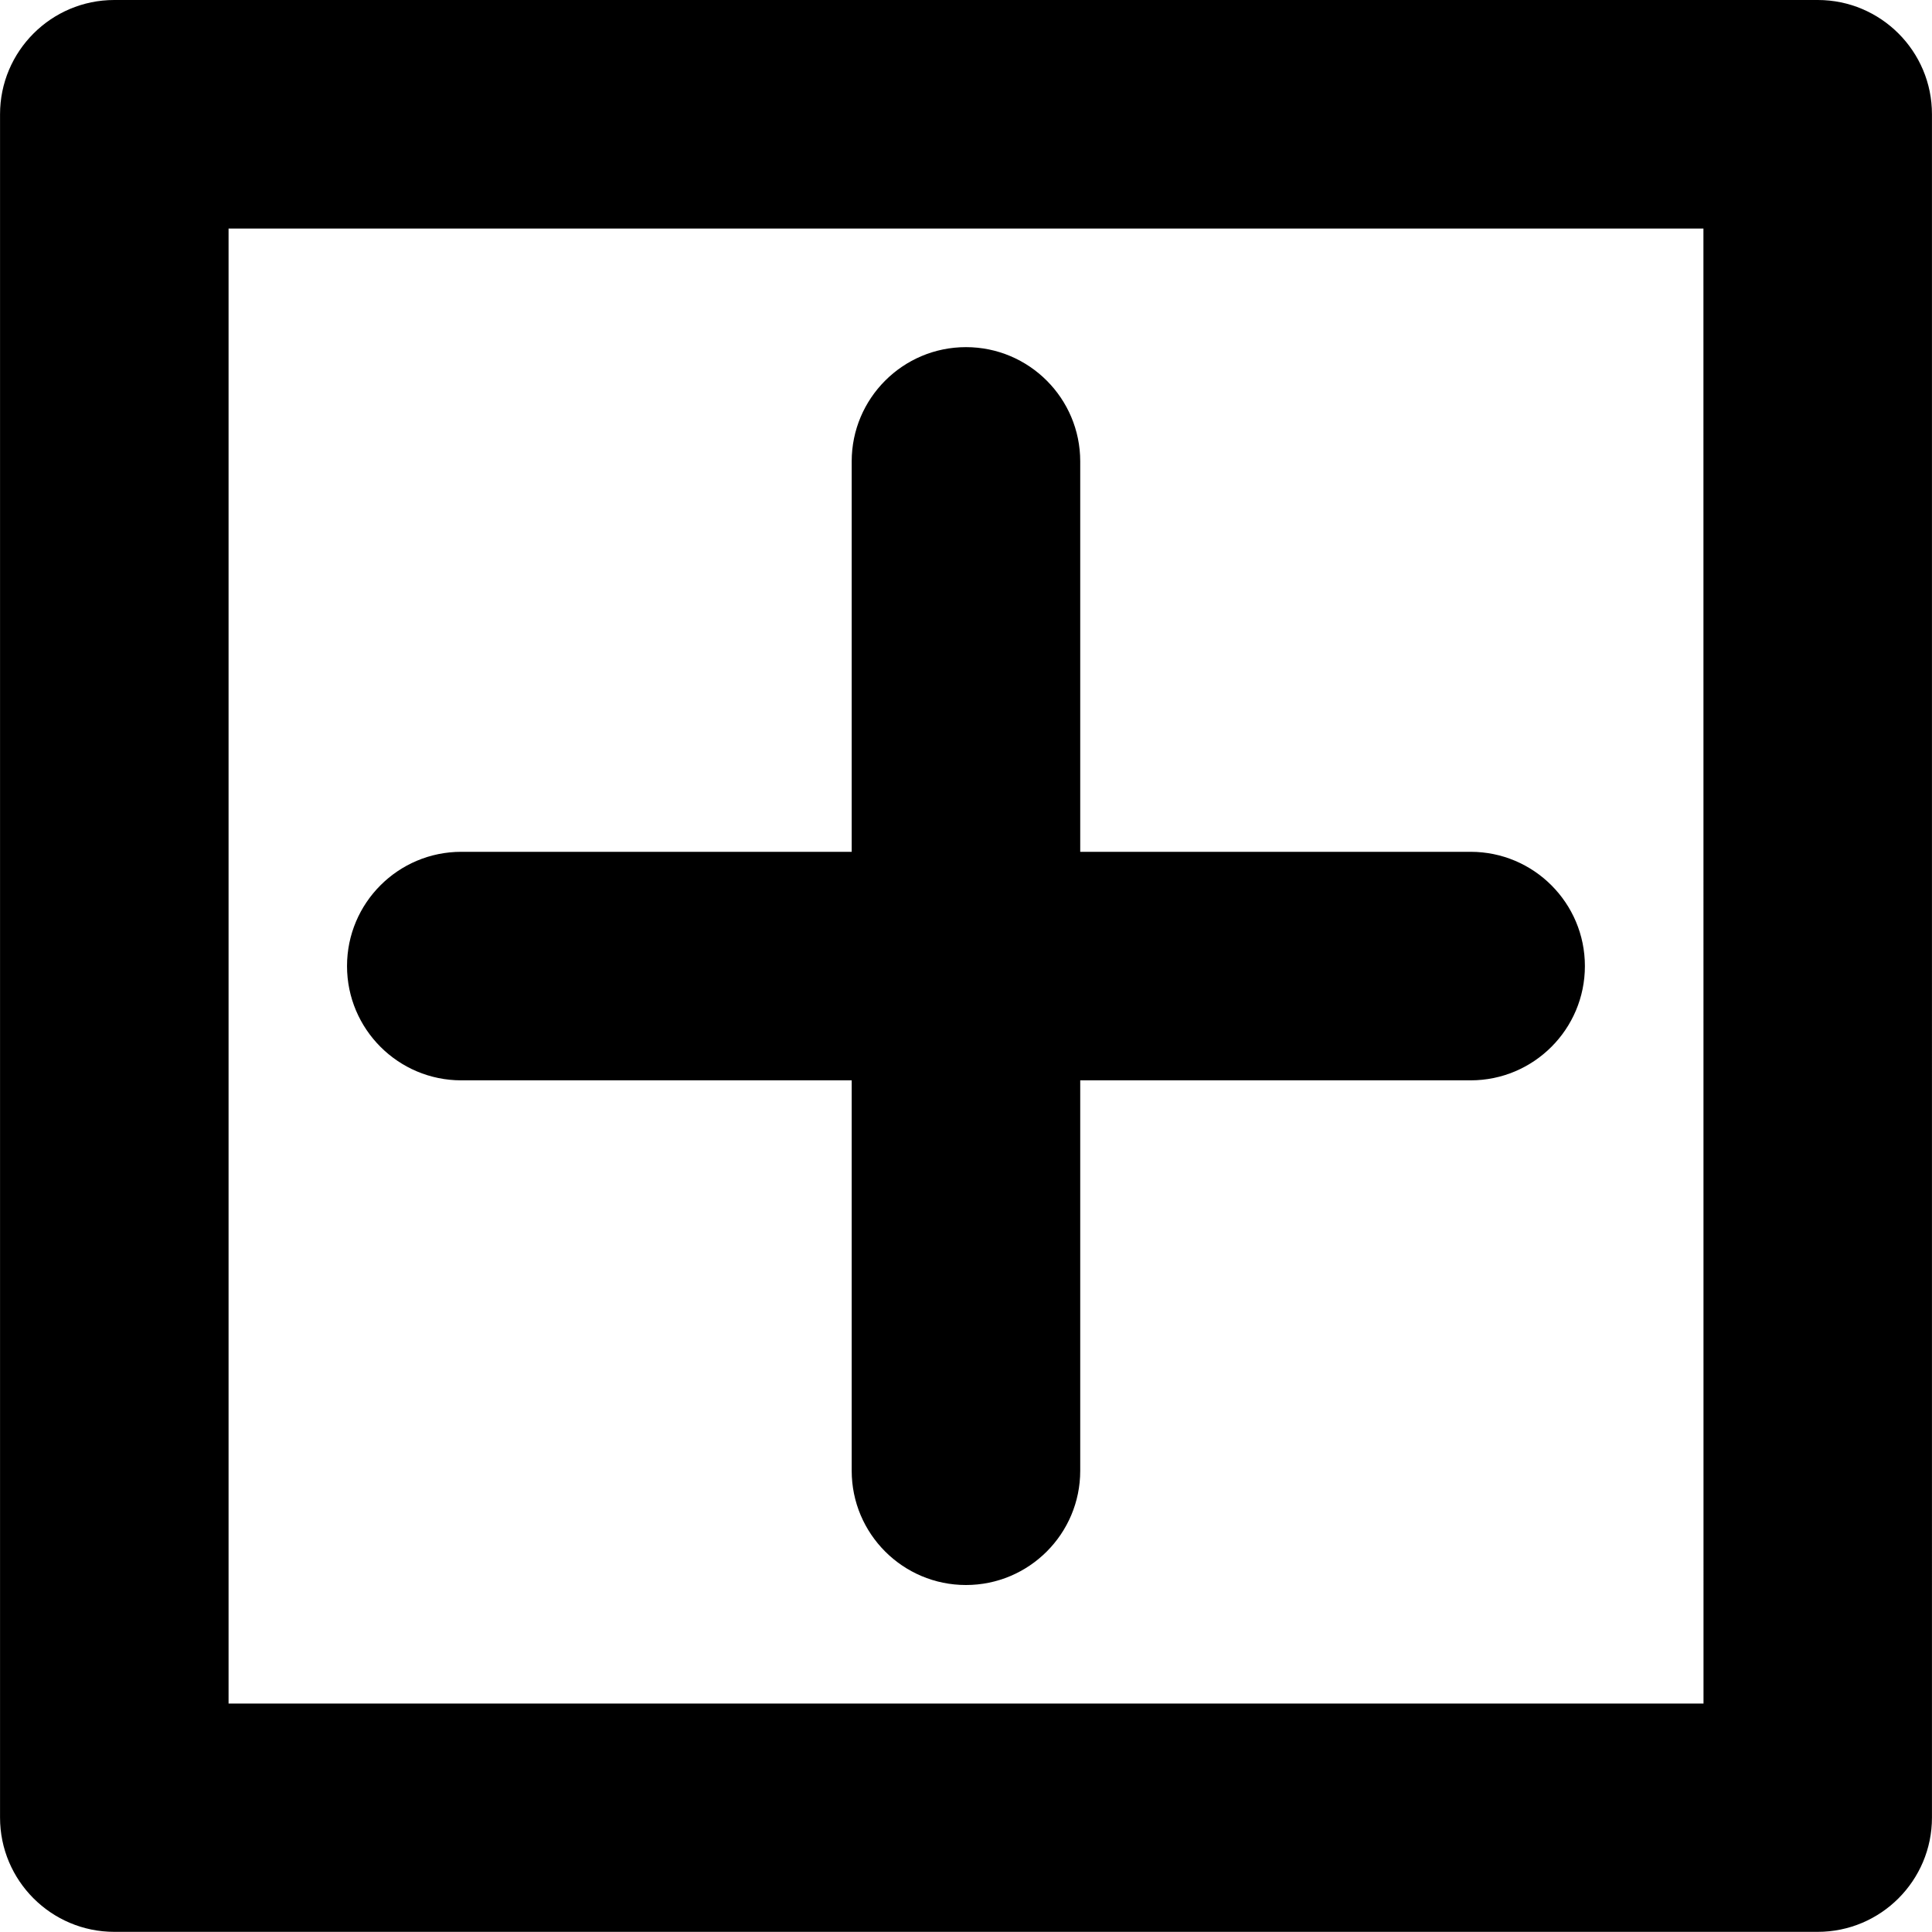
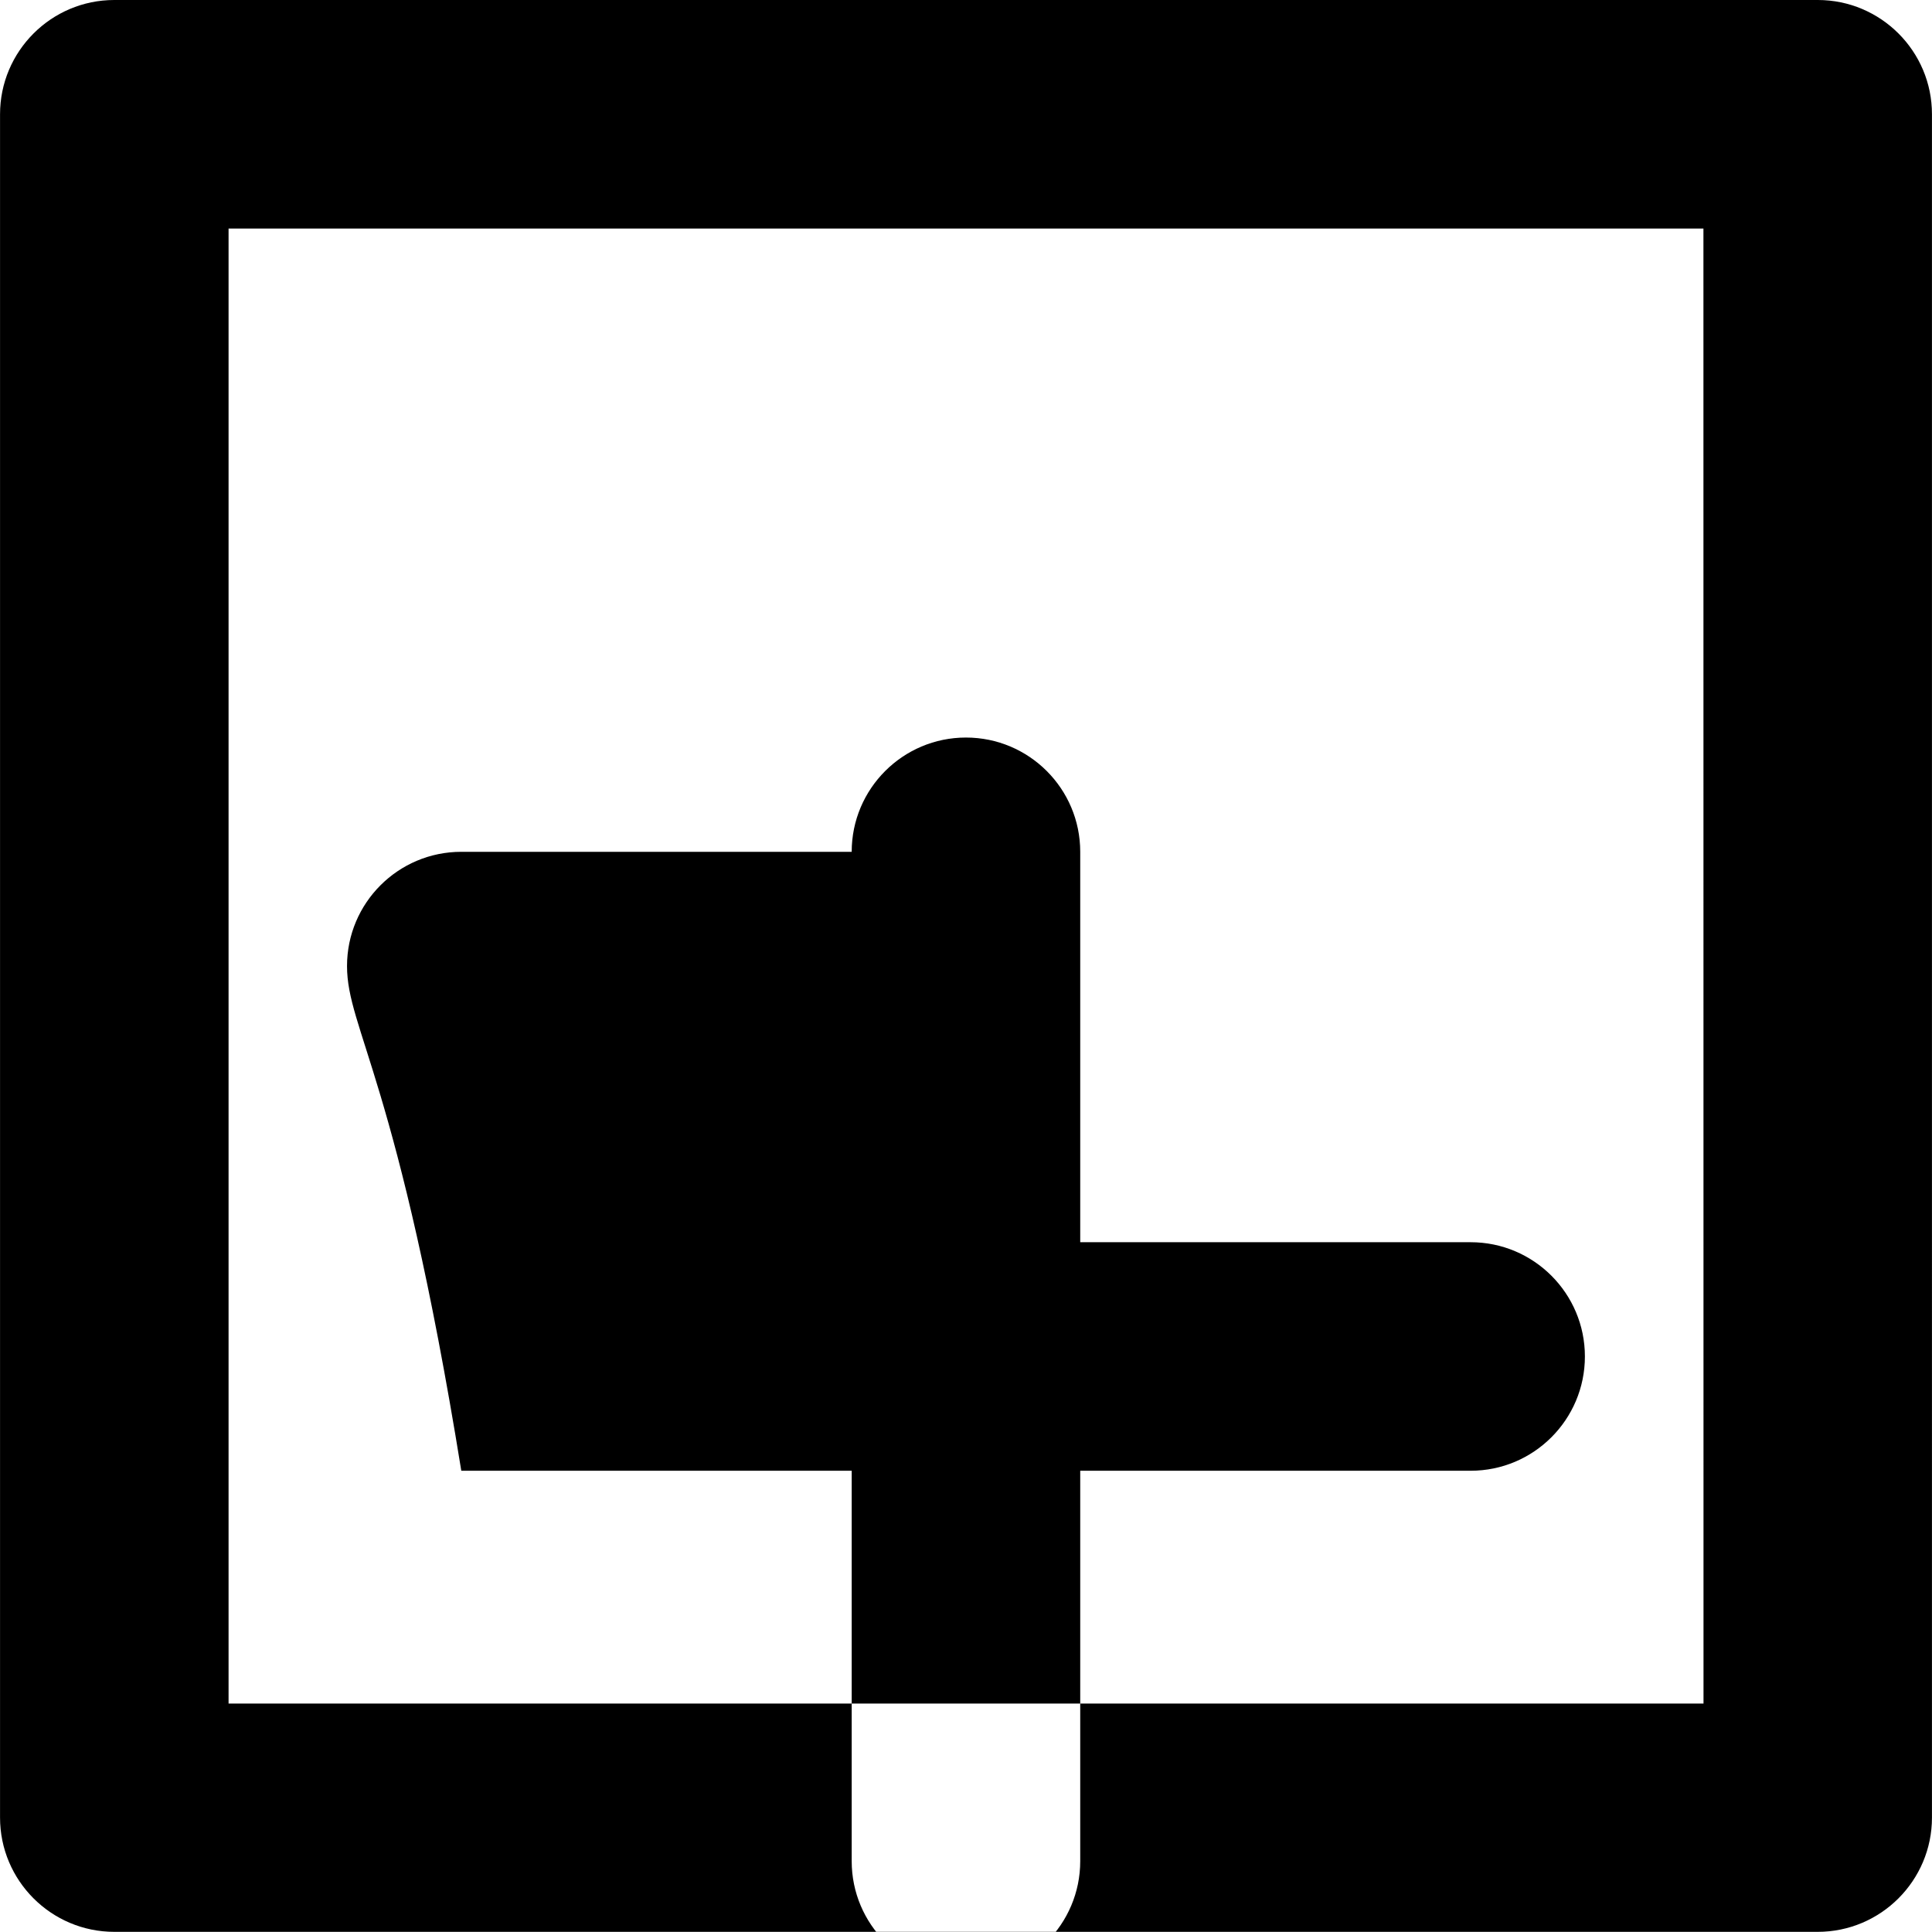
<svg xmlns="http://www.w3.org/2000/svg" fill="#000000" version="1.1" id="Capa_1" width="800px" height="800px" viewBox="0 0 25.361 25.362" xml:space="preserve">
  <g>
-     <path d="M23.862,0H1.5C0.672,0,0,0.673,0,1.5v22.36c0,0.827,0.672,1.5,1.5,1.5h22.361c0.828,0,1.5-0.673,1.5-1.5V1.5   C25.362,0.673,24.689,0,23.862,0z M22.362,22.363H3V3h19.361L22.362,22.363L22.362,22.363z M4.555,12.682   c0-0.829,0.672-1.5,1.5-1.5h5.125V6.057c0-0.828,0.672-1.5,1.5-1.5c0.828,0,1.5,0.672,1.5,1.5v5.125h5.125   c0.828,0,1.5,0.672,1.5,1.5c0,0.828-0.672,1.5-1.5,1.5H14.18v5.125c0,0.828-0.672,1.5-1.5,1.5c-0.828,0-1.5-0.672-1.5-1.5v-5.125   H6.055C5.227,14.182,4.555,13.51,4.555,12.682z" />
+     <path d="M23.862,0H1.5C0.672,0,0,0.673,0,1.5v22.36c0,0.827,0.672,1.5,1.5,1.5h22.361c0.828,0,1.5-0.673,1.5-1.5V1.5   C25.362,0.673,24.689,0,23.862,0z M22.362,22.363H3V3h19.361L22.362,22.363L22.362,22.363z M4.555,12.682   c0-0.829,0.672-1.5,1.5-1.5h5.125c0-0.828,0.672-1.5,1.5-1.5c0.828,0,1.5,0.672,1.5,1.5v5.125h5.125   c0.828,0,1.5,0.672,1.5,1.5c0,0.828-0.672,1.5-1.5,1.5H14.18v5.125c0,0.828-0.672,1.5-1.5,1.5c-0.828,0-1.5-0.672-1.5-1.5v-5.125   H6.055C5.227,14.182,4.555,13.51,4.555,12.682z" />
  </g>
</svg>